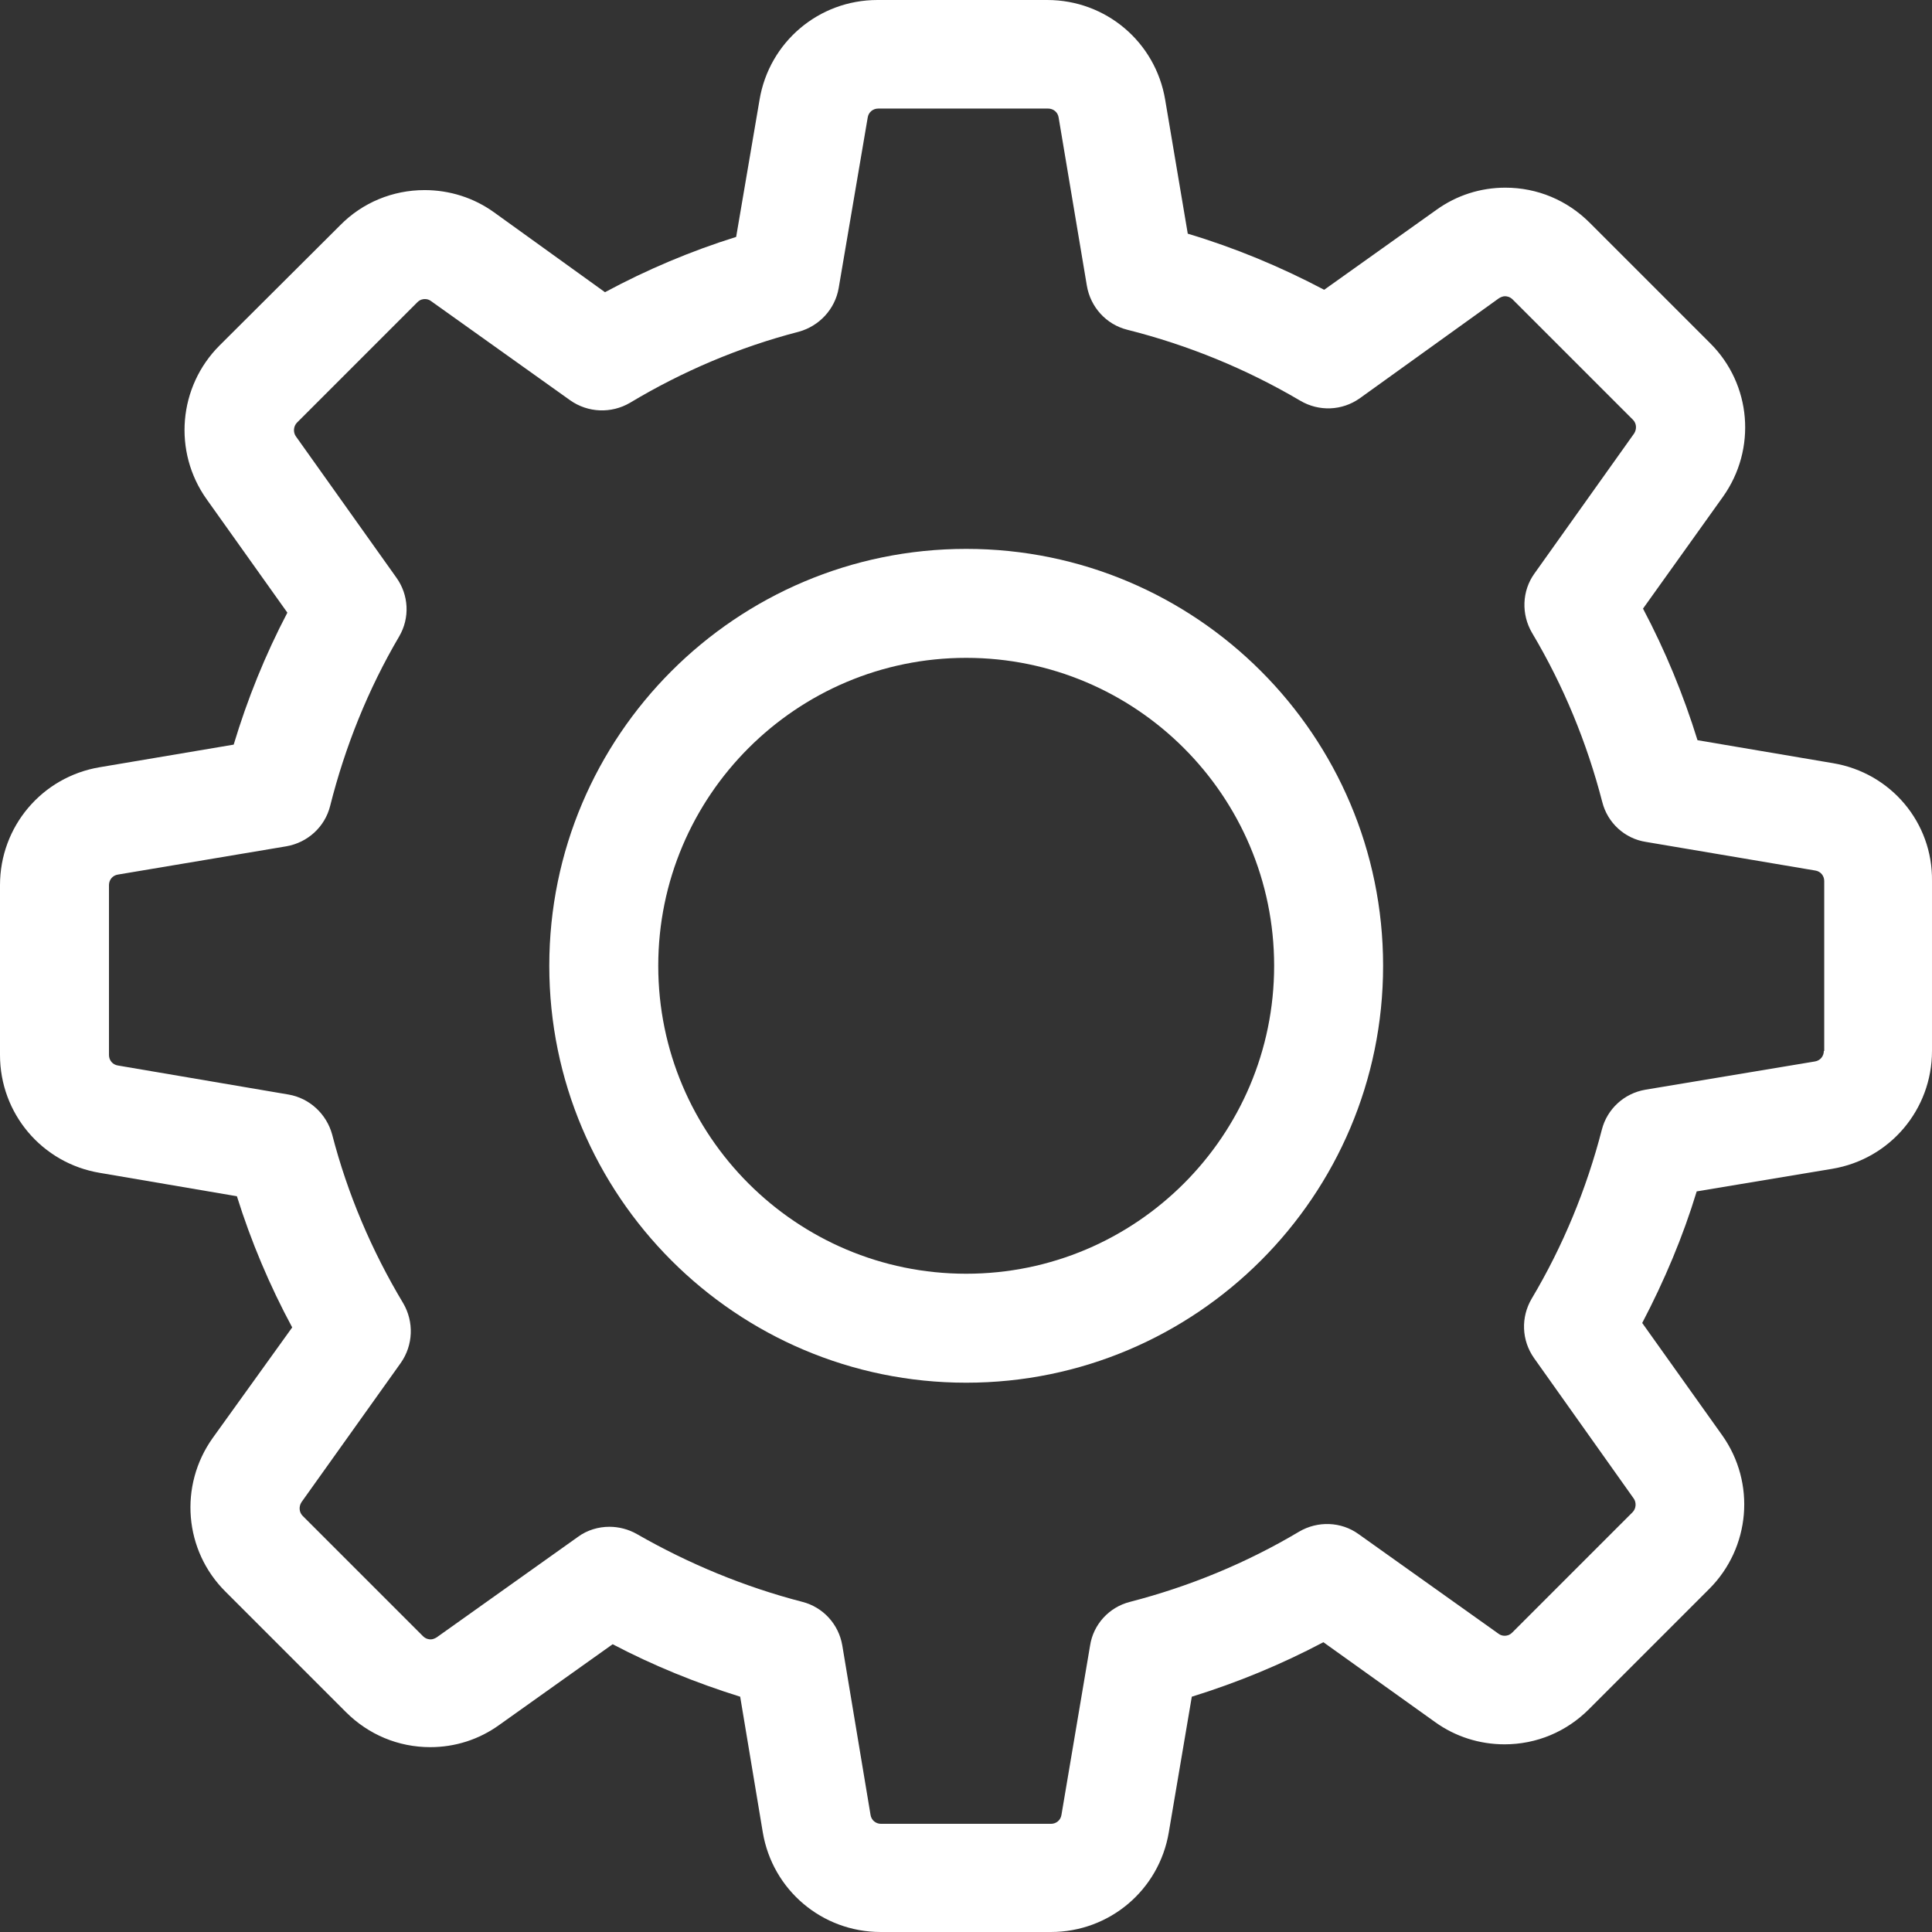
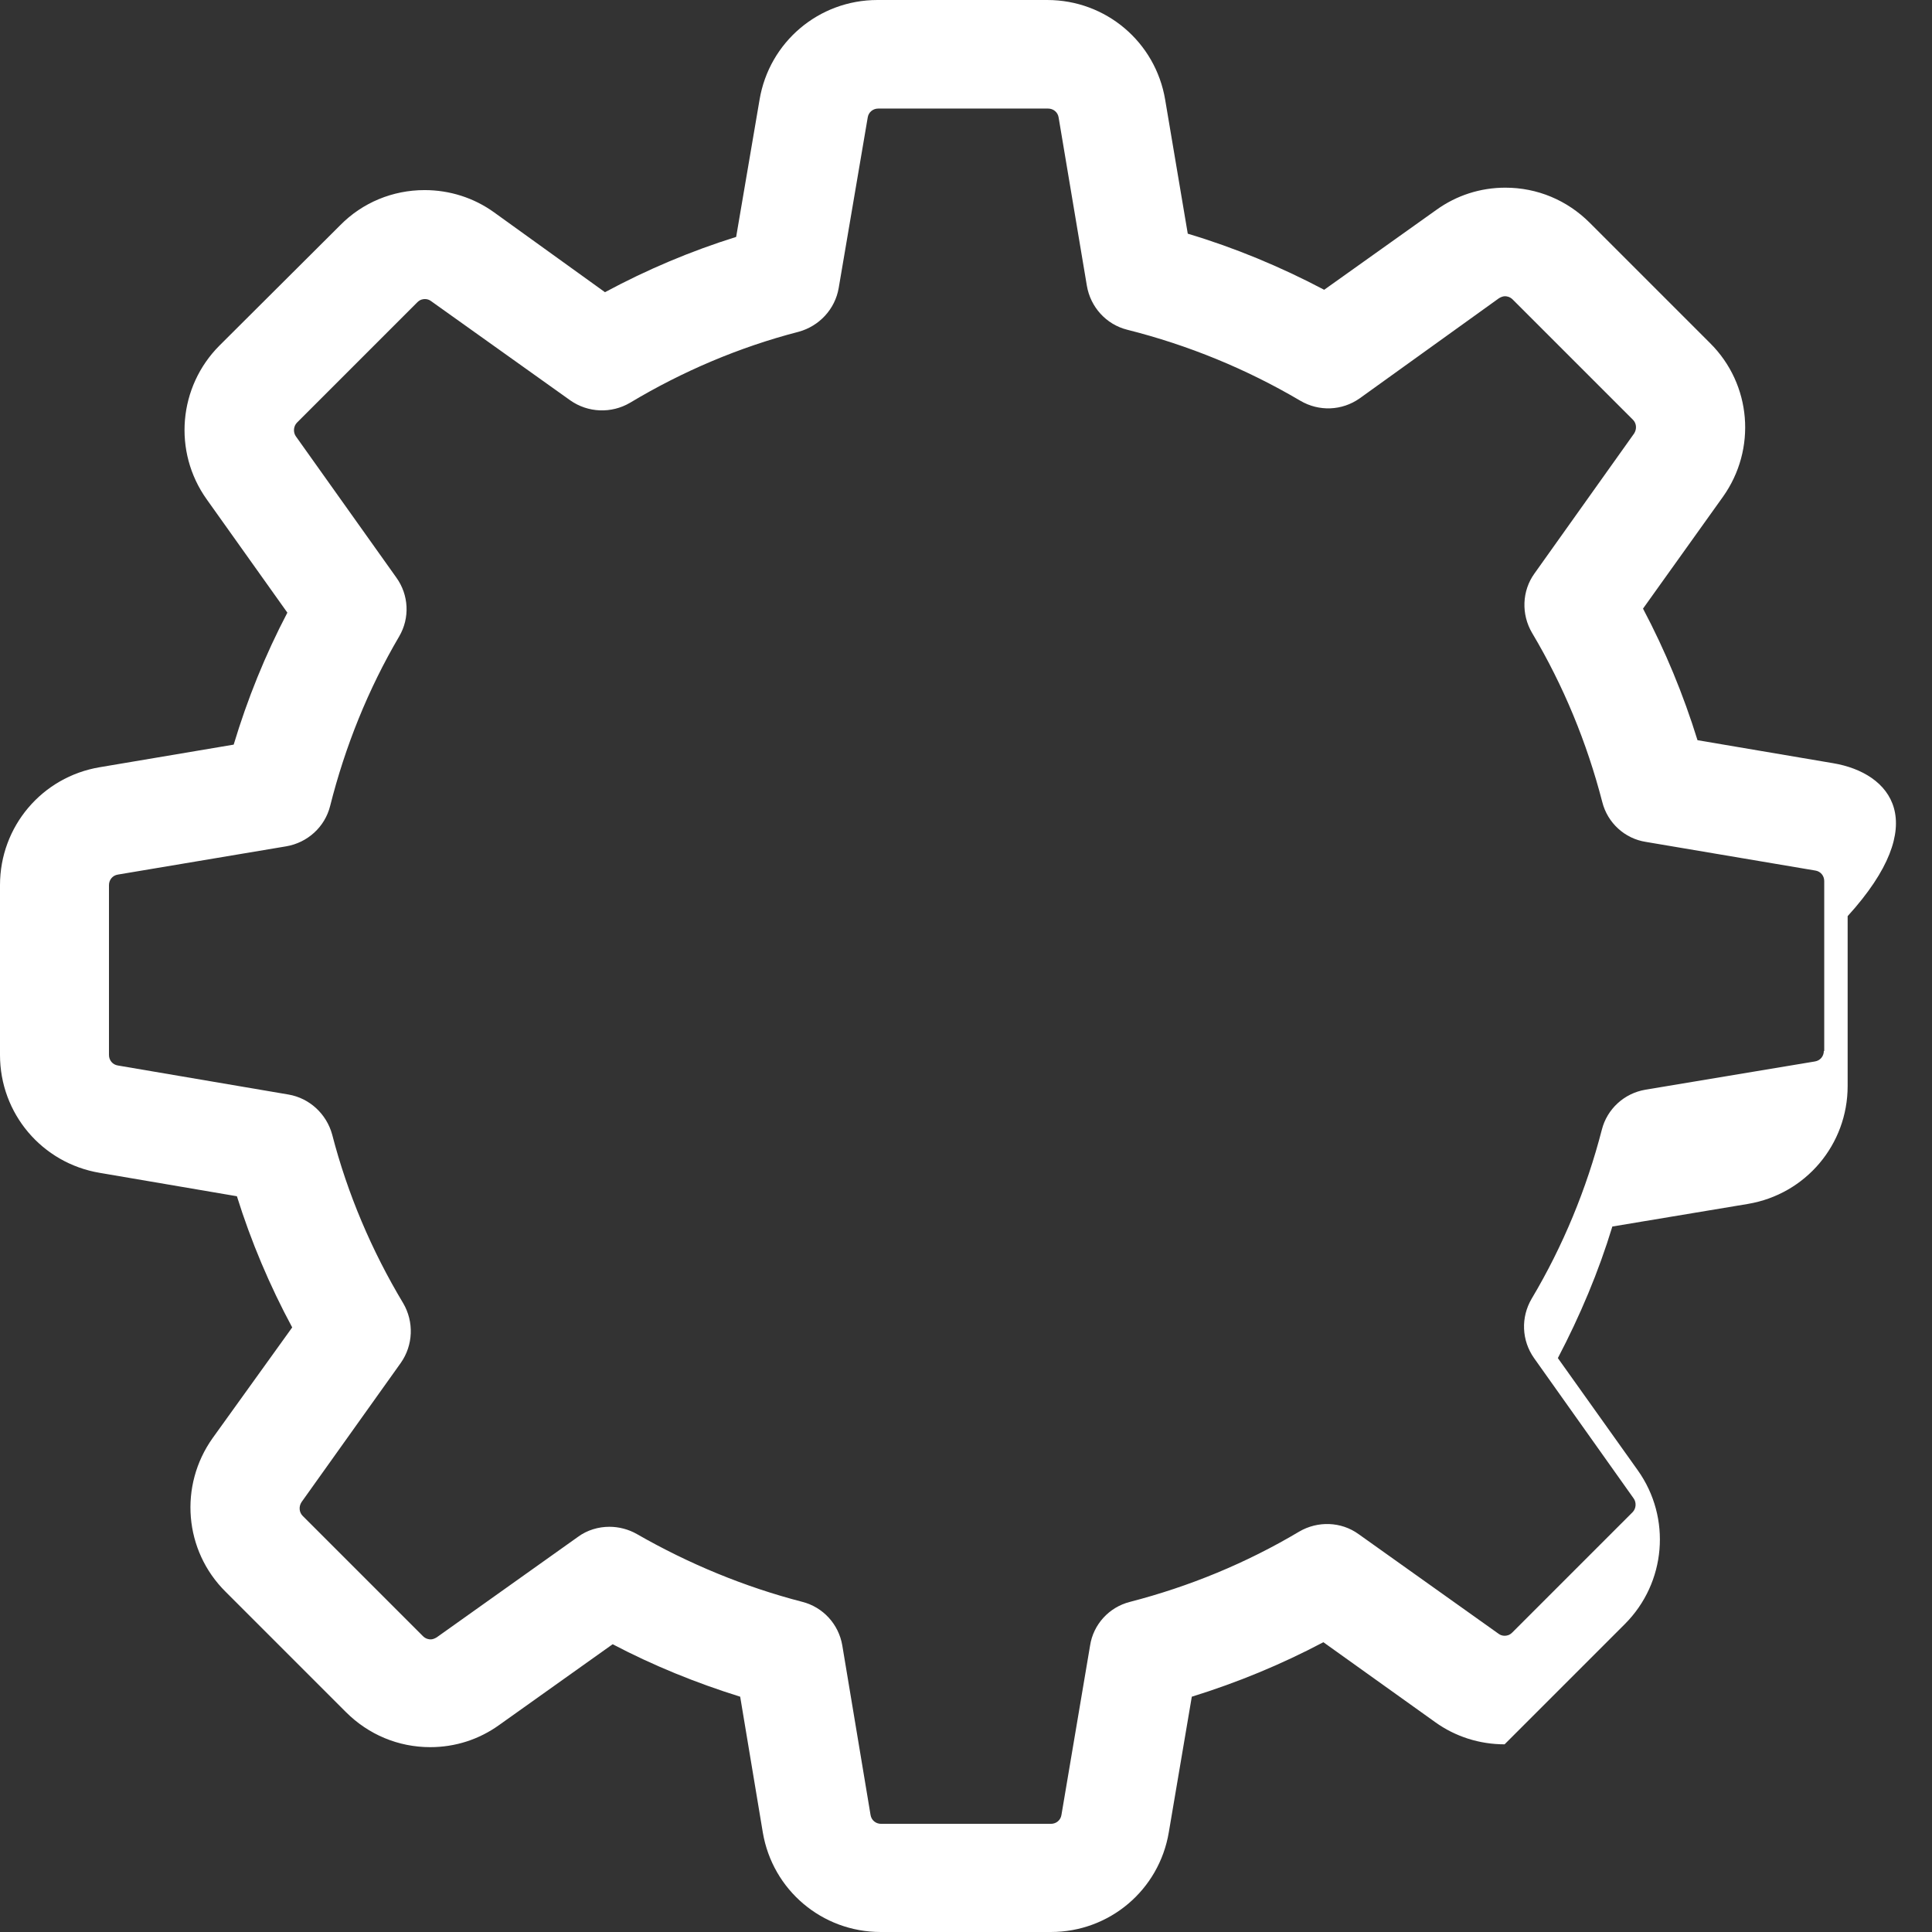
<svg xmlns="http://www.w3.org/2000/svg" version="1.1" id="Capa_1" x="0px" y="0px" width="1000px" height="1000px" viewBox="0 0 1000 1000" enable-background="new 0 0 1000 1000" xml:space="preserve">
  <rect x="0" y="0" width="1000" height="1000" fill="#333333" stroke="none" />
  <g>
    <g>
-       <path fill="#FFFFFF" d="M948.813,395.028l-70.189-11.907c-7.312-23.605-16.712-46.375-28.201-68.101l41.362-57.865    c17.547-24.65,14.831-58.282-6.686-79.59l-62.251-62.252c-11.698-11.698-27.157-18.174-43.66-18.174    c-12.951,0-25.276,3.969-35.722,11.489l-58.073,41.362c-22.561-11.907-46.166-21.726-70.607-29.037L603.088,51.6    C598.074,21.728,572.38,0.002,542.09,0.002h-87.946c-30.29,0-55.984,21.726-60.998,51.598l-12.116,71.025    c-23.396,7.312-46.166,16.921-67.892,28.619l-57.447-41.362c-10.445-7.521-22.979-11.489-35.93-11.489    c-16.503,0-32.17,6.476-43.66,18.174l-62.46,62.251c-21.308,21.308-24.232,54.94-6.685,79.59l41.78,58.7    c-11.489,21.934-20.681,44.704-27.784,68.31l-69.354,11.698C21.726,402.13,0,427.825,0,458.115v87.945    c0,30.29,21.726,55.985,51.598,60.999l71.025,12.115c7.312,23.396,16.921,46.167,28.619,67.893l-41.153,57.237    c-17.547,24.65-14.832,58.282,6.685,79.59l62.251,62.252c11.698,11.698,27.157,18.174,43.66,18.174    c12.952,0,25.277-3.969,35.722-11.489l58.7-41.779c21.099,11.071,43.242,20.054,66.012,27.156l11.698,70.19    c5.014,29.872,30.708,51.598,60.999,51.598h88.154c30.29,0,55.984-21.726,60.998-51.598l11.907-70.19    c23.605-7.312,46.376-16.712,68.101-28.201l57.865,41.362c10.444,7.521,22.979,11.489,35.931,11.489l0,0    c16.503,0,31.961-6.476,43.659-18.174l62.252-62.252c21.308-21.308,24.231-54.94,6.685-79.59l-41.362-58.074    c11.489-21.934,21.099-44.704,28.201-68.101l70.19-11.698c29.872-5.014,51.598-30.708,51.598-60.998v-87.945    C1000.411,425.735,978.687,400.042,948.813,395.028z M944.009,543.972c0,2.716-1.88,5.014-4.596,5.432l-87.737,14.623    c-11.071,1.88-19.845,10.026-22.561,20.681c-7.938,30.708-20.054,60.162-36.348,87.528c-5.641,9.609-5.223,21.517,1.253,30.708    l51.598,72.696c1.462,2.089,1.254,5.223-0.627,7.103l-62.251,62.251c-1.463,1.463-2.925,1.672-3.969,1.672    c-1.254,0-2.299-0.418-3.134-1.045l-72.487-51.598c-8.982-6.476-21.099-6.894-30.708-1.254    c-27.366,16.295-56.82,28.41-87.528,36.349c-10.863,2.716-19.01,11.698-20.681,22.562l-14.832,87.736    c-0.418,2.716-2.716,4.596-5.432,4.596h-87.946c-2.715,0-5.013-1.88-5.431-4.596l-14.623-87.736    c-1.88-11.072-10.027-19.846-20.681-22.562c-29.873-7.729-58.7-19.637-85.648-35.095c-4.387-2.507-9.4-3.76-14.205-3.76    c-5.64,0-11.489,1.671-16.294,5.222L226.027,847.5c-1.044,0.627-2.089,1.045-3.133,1.045c-0.835,0-2.507-0.209-3.969-1.671    l-62.251-62.252c-1.88-1.88-2.089-4.805-0.626-7.103l51.389-72.069c6.476-9.191,6.894-21.308,1.253-30.917    c-16.294-27.157-28.828-56.611-36.766-87.319c-2.924-10.654-11.698-18.801-22.561-20.681l-88.364-15.041    c-2.715-0.418-4.596-2.716-4.596-5.432v-87.945c0-2.716,1.88-5.014,4.596-5.432l87.11-14.623    c11.072-1.88,20.054-10.027,22.77-20.89c7.729-30.708,19.636-60.372,35.722-87.737c5.64-9.609,5.013-21.516-1.462-30.499    l-52.016-73.114c-1.462-2.089-1.253-5.222,0.627-7.103L216,156.466c1.462-1.462,2.924-1.671,3.969-1.671    c1.253,0,2.298,0.417,3.134,1.044l72.07,51.389c9.191,6.476,21.308,6.894,30.917,1.253c27.156-16.294,56.611-28.828,87.319-36.766    c10.653-2.924,18.801-11.698,20.681-22.561l15.04-88.364c0.418-2.716,2.716-4.596,5.432-4.596h87.946    c2.716,0,5.014,1.88,5.432,4.596l14.622,87.11c1.88,11.071,10.027,20.054,20.89,22.77c31.544,7.938,61.625,20.263,89.617,36.766    c9.609,5.64,21.517,5.223,30.708-1.253l72.07-51.807c1.044-0.626,2.089-1.044,3.133-1.044c0.836,0,2.507,0.209,3.97,1.671    l62.251,62.251c1.88,1.88,2.089,4.805,0.627,7.103l-51.598,72.487c-6.476,8.983-6.894,21.099-1.254,30.708    c16.294,27.366,28.41,56.82,36.349,87.528c2.716,10.862,11.698,19.01,22.561,20.681l87.737,14.832    c2.716,0.418,4.596,2.716,4.596,5.432v87.945H944.009z" />
-       <path fill="#FFFFFF" d="M500.102,284.103c-119.072,0-215.792,96.72-215.792,215.792c0,119.071,96.719,215.791,215.792,215.791    c119.071,0,215.791-96.72,215.791-215.791C715.893,380.823,619.173,284.103,500.102,284.103z M500.102,659.283    c-87.946,0-159.39-71.442-159.39-159.389c0-87.946,71.443-159.389,159.39-159.389c87.945,0,159.389,71.443,159.389,159.389    C659.49,587.841,588.047,659.283,500.102,659.283z" />
+       <path fill="#FFFFFF" d="M948.813,395.028l-70.189-11.907c-7.312-23.605-16.712-46.375-28.201-68.101l41.362-57.865    c17.547-24.65,14.831-58.282-6.686-79.59l-62.251-62.252c-11.698-11.698-27.157-18.174-43.66-18.174    c-12.951,0-25.276,3.969-35.722,11.489l-58.073,41.362c-22.561-11.907-46.166-21.726-70.607-29.037L603.088,51.6    C598.074,21.728,572.38,0.002,542.09,0.002h-87.946c-30.29,0-55.984,21.726-60.998,51.598l-12.116,71.025    c-23.396,7.312-46.166,16.921-67.892,28.619l-57.447-41.362c-10.445-7.521-22.979-11.489-35.93-11.489    c-16.503,0-32.17,6.476-43.66,18.174l-62.46,62.251c-21.308,21.308-24.232,54.94-6.685,79.59l41.78,58.7    c-11.489,21.934-20.681,44.704-27.784,68.31l-69.354,11.698C21.726,402.13,0,427.825,0,458.115v87.945    c0,30.29,21.726,55.985,51.598,60.999l71.025,12.115c7.312,23.396,16.921,46.167,28.619,67.893l-41.153,57.237    c-17.547,24.65-14.832,58.282,6.685,79.59l62.251,62.252c11.698,11.698,27.157,18.174,43.66,18.174    c12.952,0,25.277-3.969,35.722-11.489l58.7-41.779c21.099,11.071,43.242,20.054,66.012,27.156l11.698,70.19    c5.014,29.872,30.708,51.598,60.999,51.598h88.154c30.29,0,55.984-21.726,60.998-51.598l11.907-70.19    c23.605-7.312,46.376-16.712,68.101-28.201l57.865,41.362c10.444,7.521,22.979,11.489,35.931,11.489l0,0    l62.252-62.252c21.308-21.308,24.231-54.94,6.685-79.59l-41.362-58.074    c11.489-21.934,21.099-44.704,28.201-68.101l70.19-11.698c29.872-5.014,51.598-30.708,51.598-60.998v-87.945    C1000.411,425.735,978.687,400.042,948.813,395.028z M944.009,543.972c0,2.716-1.88,5.014-4.596,5.432l-87.737,14.623    c-11.071,1.88-19.845,10.026-22.561,20.681c-7.938,30.708-20.054,60.162-36.348,87.528c-5.641,9.609-5.223,21.517,1.253,30.708    l51.598,72.696c1.462,2.089,1.254,5.223-0.627,7.103l-62.251,62.251c-1.463,1.463-2.925,1.672-3.969,1.672    c-1.254,0-2.299-0.418-3.134-1.045l-72.487-51.598c-8.982-6.476-21.099-6.894-30.708-1.254    c-27.366,16.295-56.82,28.41-87.528,36.349c-10.863,2.716-19.01,11.698-20.681,22.562l-14.832,87.736    c-0.418,2.716-2.716,4.596-5.432,4.596h-87.946c-2.715,0-5.013-1.88-5.431-4.596l-14.623-87.736    c-1.88-11.072-10.027-19.846-20.681-22.562c-29.873-7.729-58.7-19.637-85.648-35.095c-4.387-2.507-9.4-3.76-14.205-3.76    c-5.64,0-11.489,1.671-16.294,5.222L226.027,847.5c-1.044,0.627-2.089,1.045-3.133,1.045c-0.835,0-2.507-0.209-3.969-1.671    l-62.251-62.252c-1.88-1.88-2.089-4.805-0.626-7.103l51.389-72.069c6.476-9.191,6.894-21.308,1.253-30.917    c-16.294-27.157-28.828-56.611-36.766-87.319c-2.924-10.654-11.698-18.801-22.561-20.681l-88.364-15.041    c-2.715-0.418-4.596-2.716-4.596-5.432v-87.945c0-2.716,1.88-5.014,4.596-5.432l87.11-14.623    c11.072-1.88,20.054-10.027,22.77-20.89c7.729-30.708,19.636-60.372,35.722-87.737c5.64-9.609,5.013-21.516-1.462-30.499    l-52.016-73.114c-1.462-2.089-1.253-5.222,0.627-7.103L216,156.466c1.462-1.462,2.924-1.671,3.969-1.671    c1.253,0,2.298,0.417,3.134,1.044l72.07,51.389c9.191,6.476,21.308,6.894,30.917,1.253c27.156-16.294,56.611-28.828,87.319-36.766    c10.653-2.924,18.801-11.698,20.681-22.561l15.04-88.364c0.418-2.716,2.716-4.596,5.432-4.596h87.946    c2.716,0,5.014,1.88,5.432,4.596l14.622,87.11c1.88,11.071,10.027,20.054,20.89,22.77c31.544,7.938,61.625,20.263,89.617,36.766    c9.609,5.64,21.517,5.223,30.708-1.253l72.07-51.807c1.044-0.626,2.089-1.044,3.133-1.044c0.836,0,2.507,0.209,3.97,1.671    l62.251,62.251c1.88,1.88,2.089,4.805,0.627,7.103l-51.598,72.487c-6.476,8.983-6.894,21.099-1.254,30.708    c16.294,27.366,28.41,56.82,36.349,87.528c2.716,10.862,11.698,19.01,22.561,20.681l87.737,14.832    c2.716,0.418,4.596,2.716,4.596,5.432v87.945H944.009z" />
    </g>
  </g>
</svg>